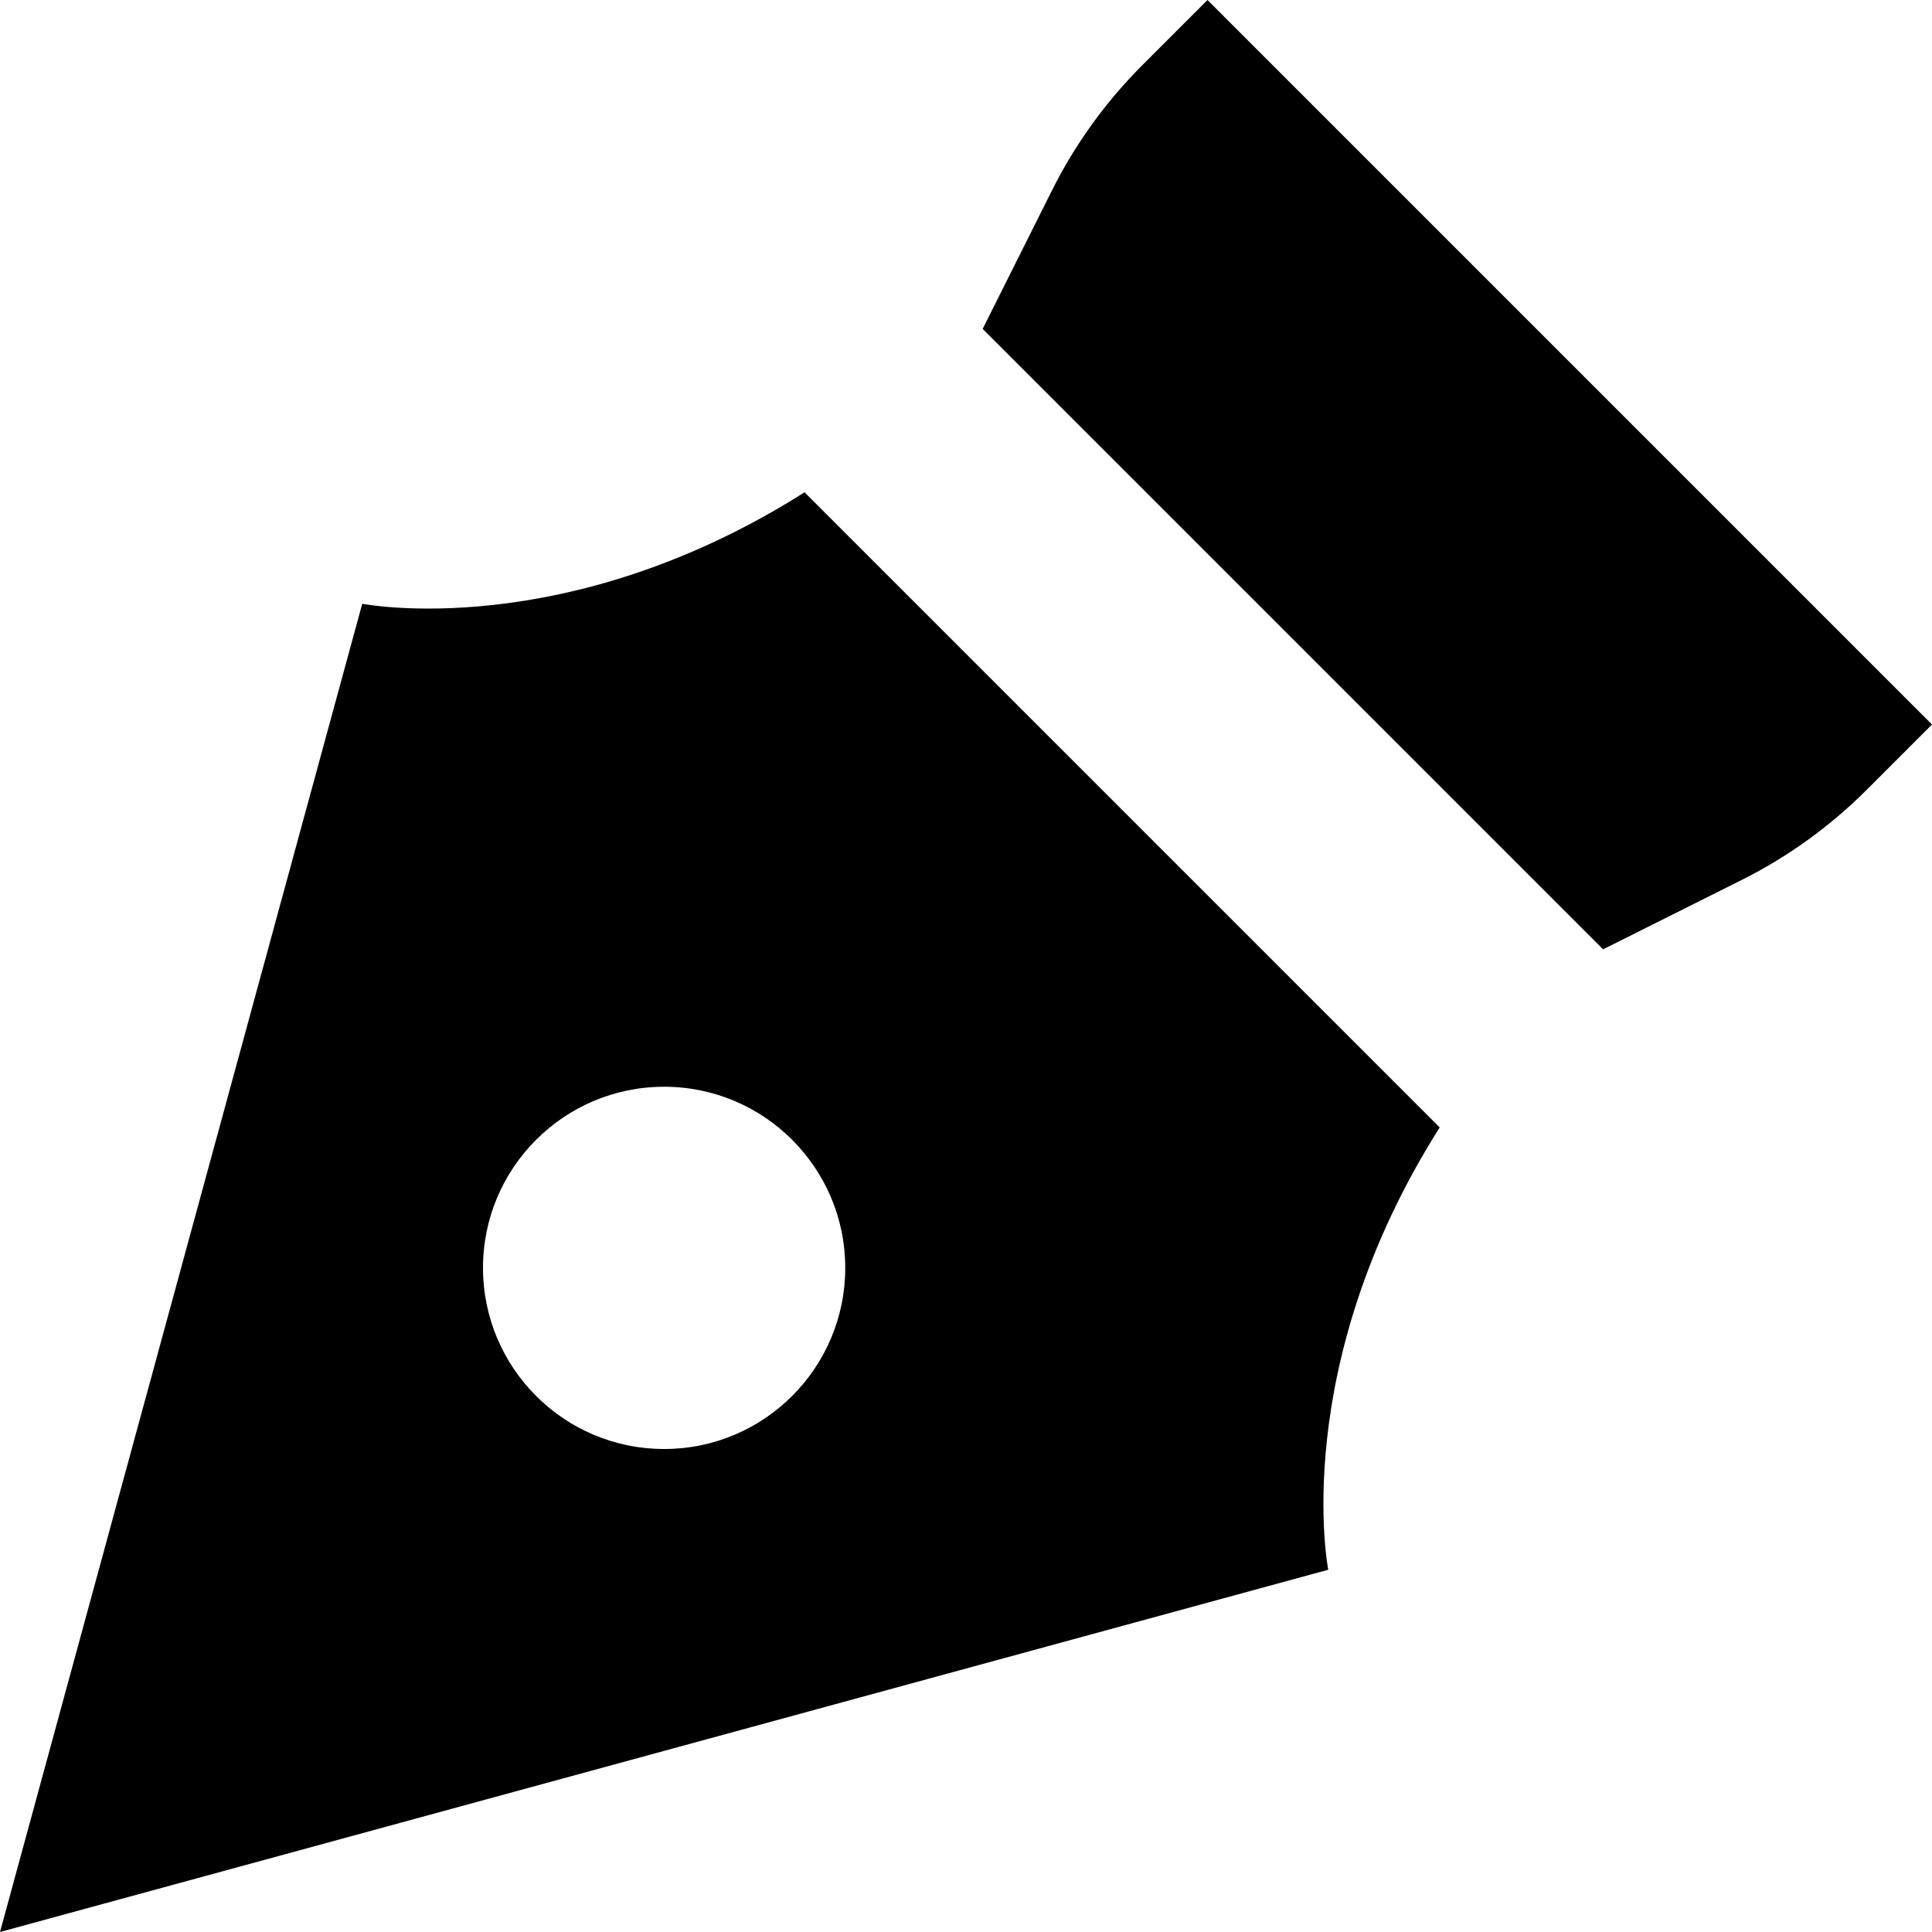
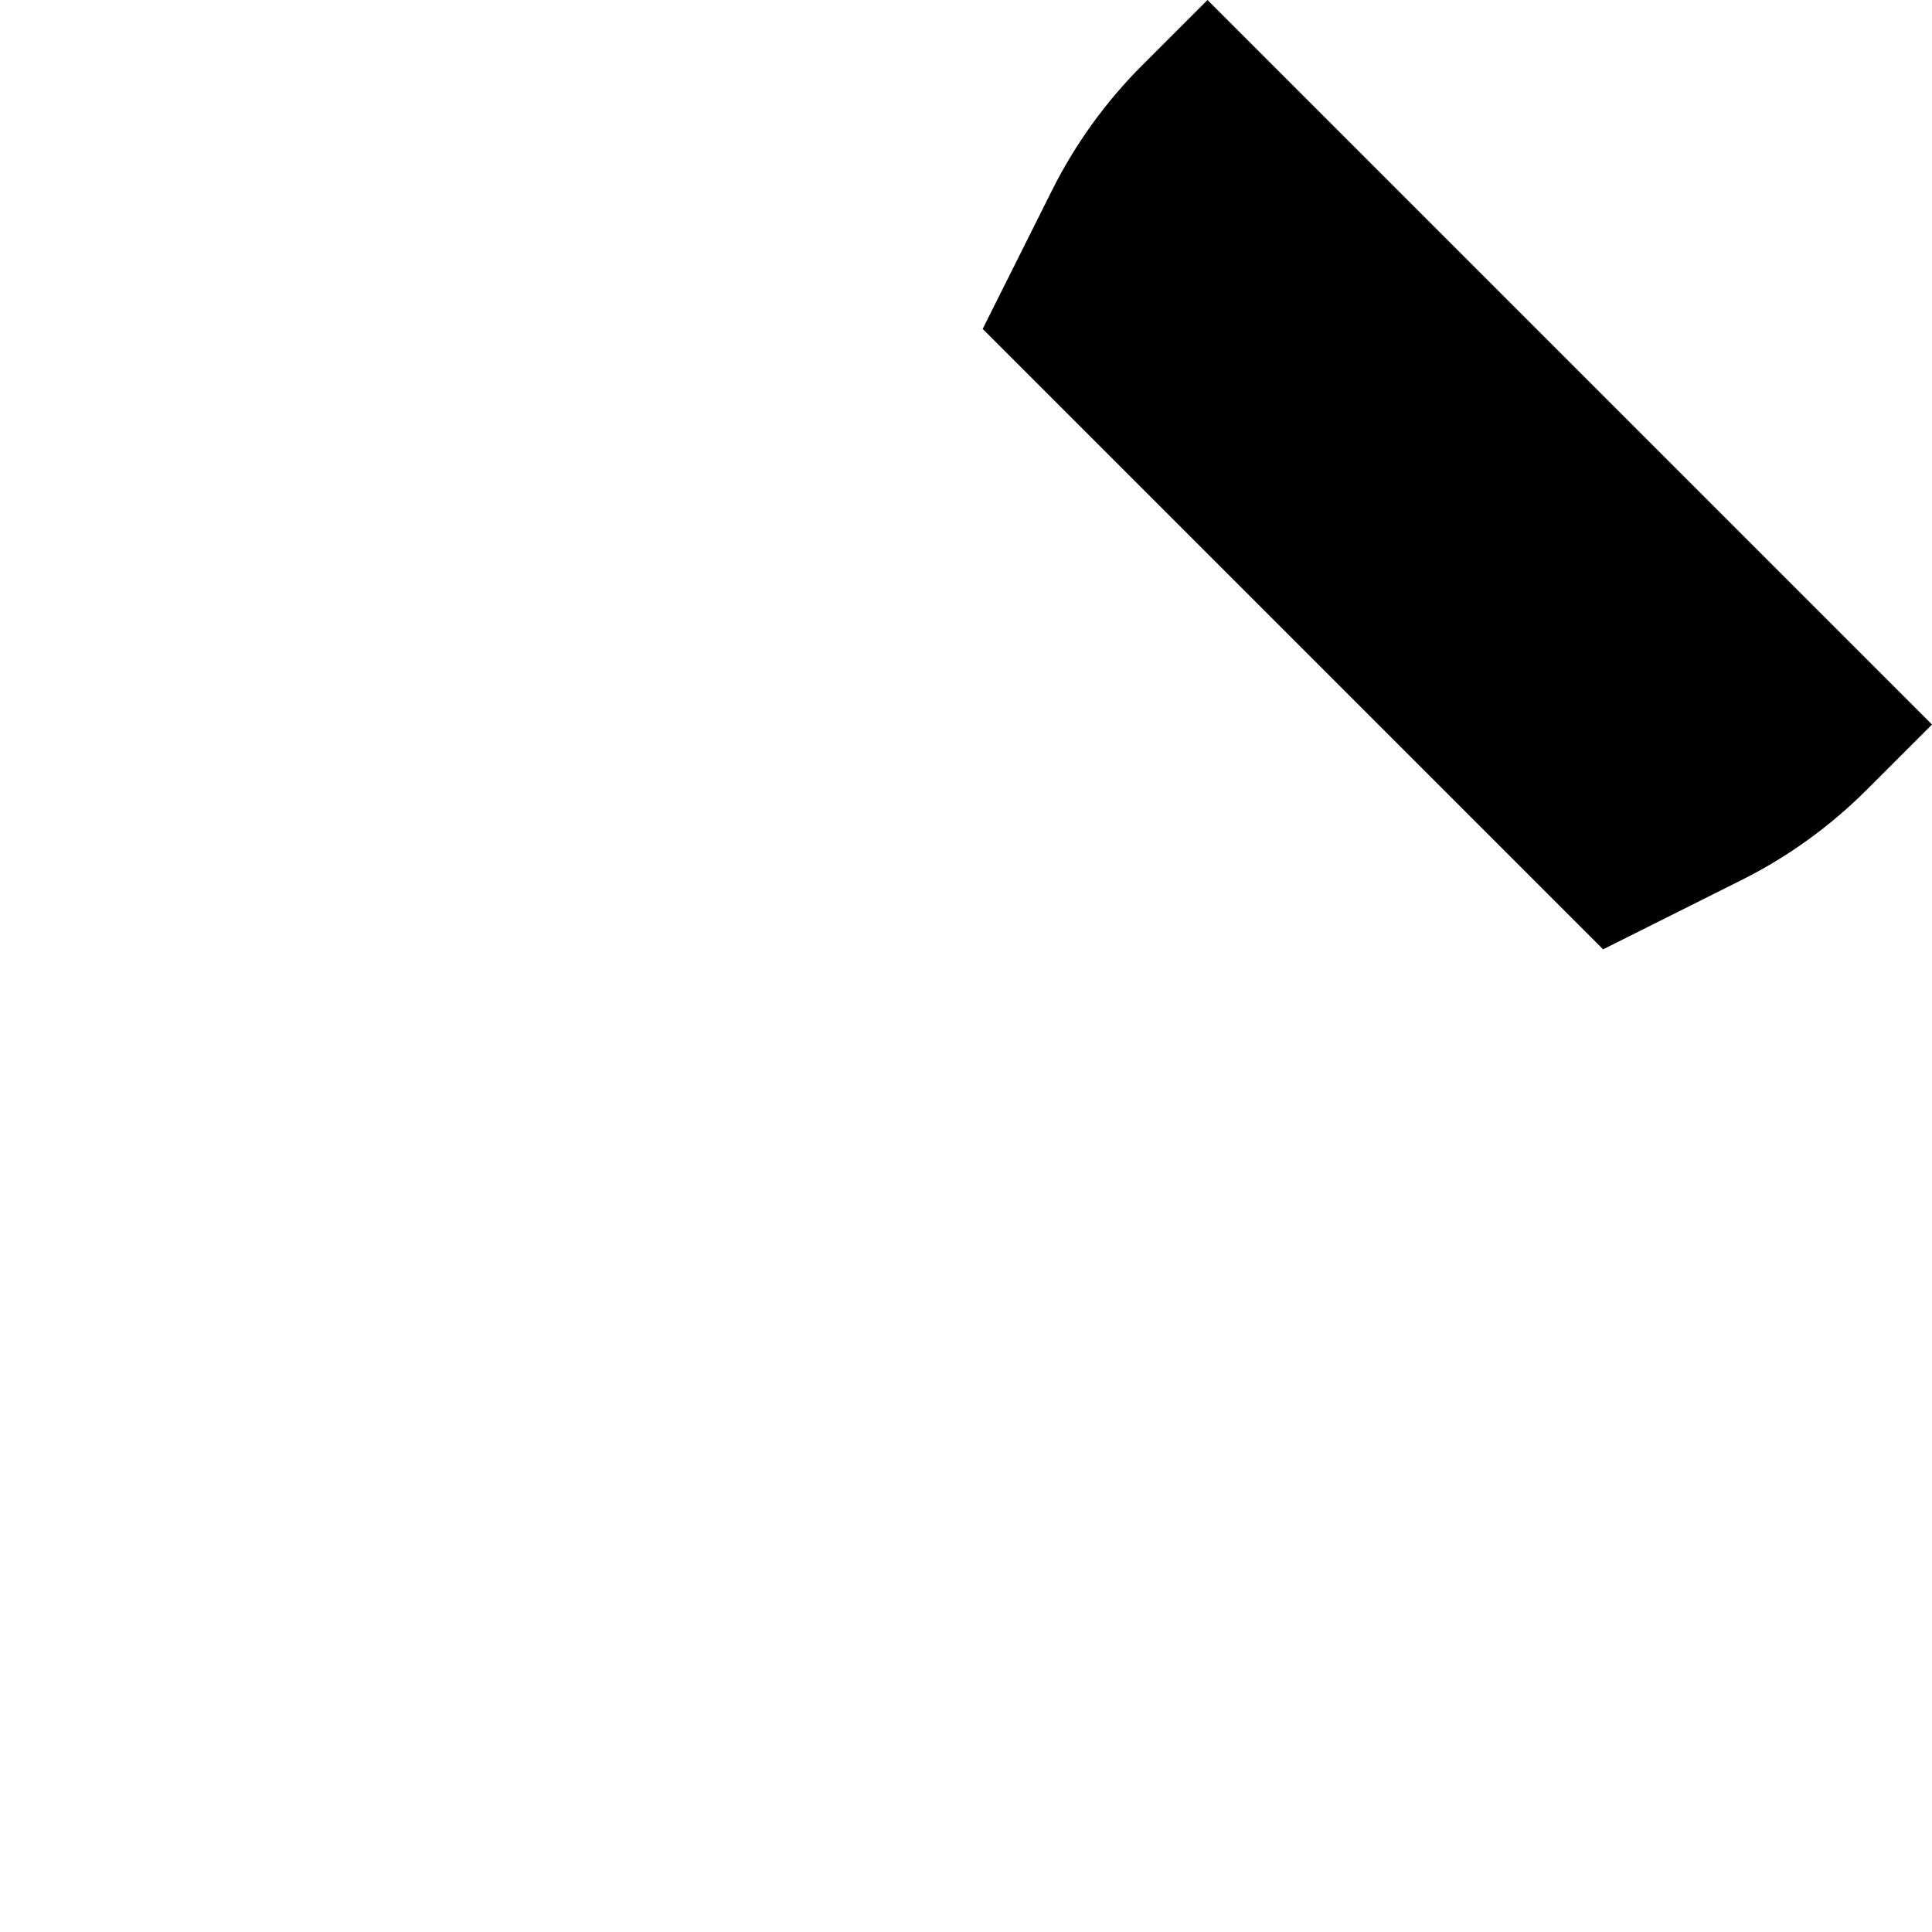
<svg xmlns="http://www.w3.org/2000/svg" version="1.1" viewBox="0 0 16 16">
-   <path d="M1.862,0l-0.541,0.541c-0.304,0.304 -0.557,0.655 -0.749,1.04l-0.572,1.143l5.138,5.138l1.143,-0.572c0.385,-0.192 0.736,-0.445 1.04,-0.749l0.541,-0.541l-6,-6Z" transform="translate(8.138, 0)" />
-   <path d="M6.663,0c-1.983,1.256 -3.663,0.923 -3.663,0.923l-3,11l11,-3c0,0 -0.333,-1.68 0.923,-3.663l-5.26,-5.26Zm-1.163,7.923c-0.828,0 -1.5,-0.672 -1.5,-1.5c0,-0.828 0.672,-1.5 1.5,-1.5c0.828,0 1.5,0.672 1.5,1.5c0,0.828 -0.672,1.5 -1.5,1.5Z" transform="translate(0, 4.077)" />
+   <path d="M1.862,0l-0.541,0.541c-0.304,0.304 -0.557,0.655 -0.749,1.04l-0.572,1.143l5.138,5.138l1.143,-0.572c0.385,-0.192 0.736,-0.445 1.04,-0.749l0.541,-0.541Z" transform="translate(8.138, 0)" />
</svg>